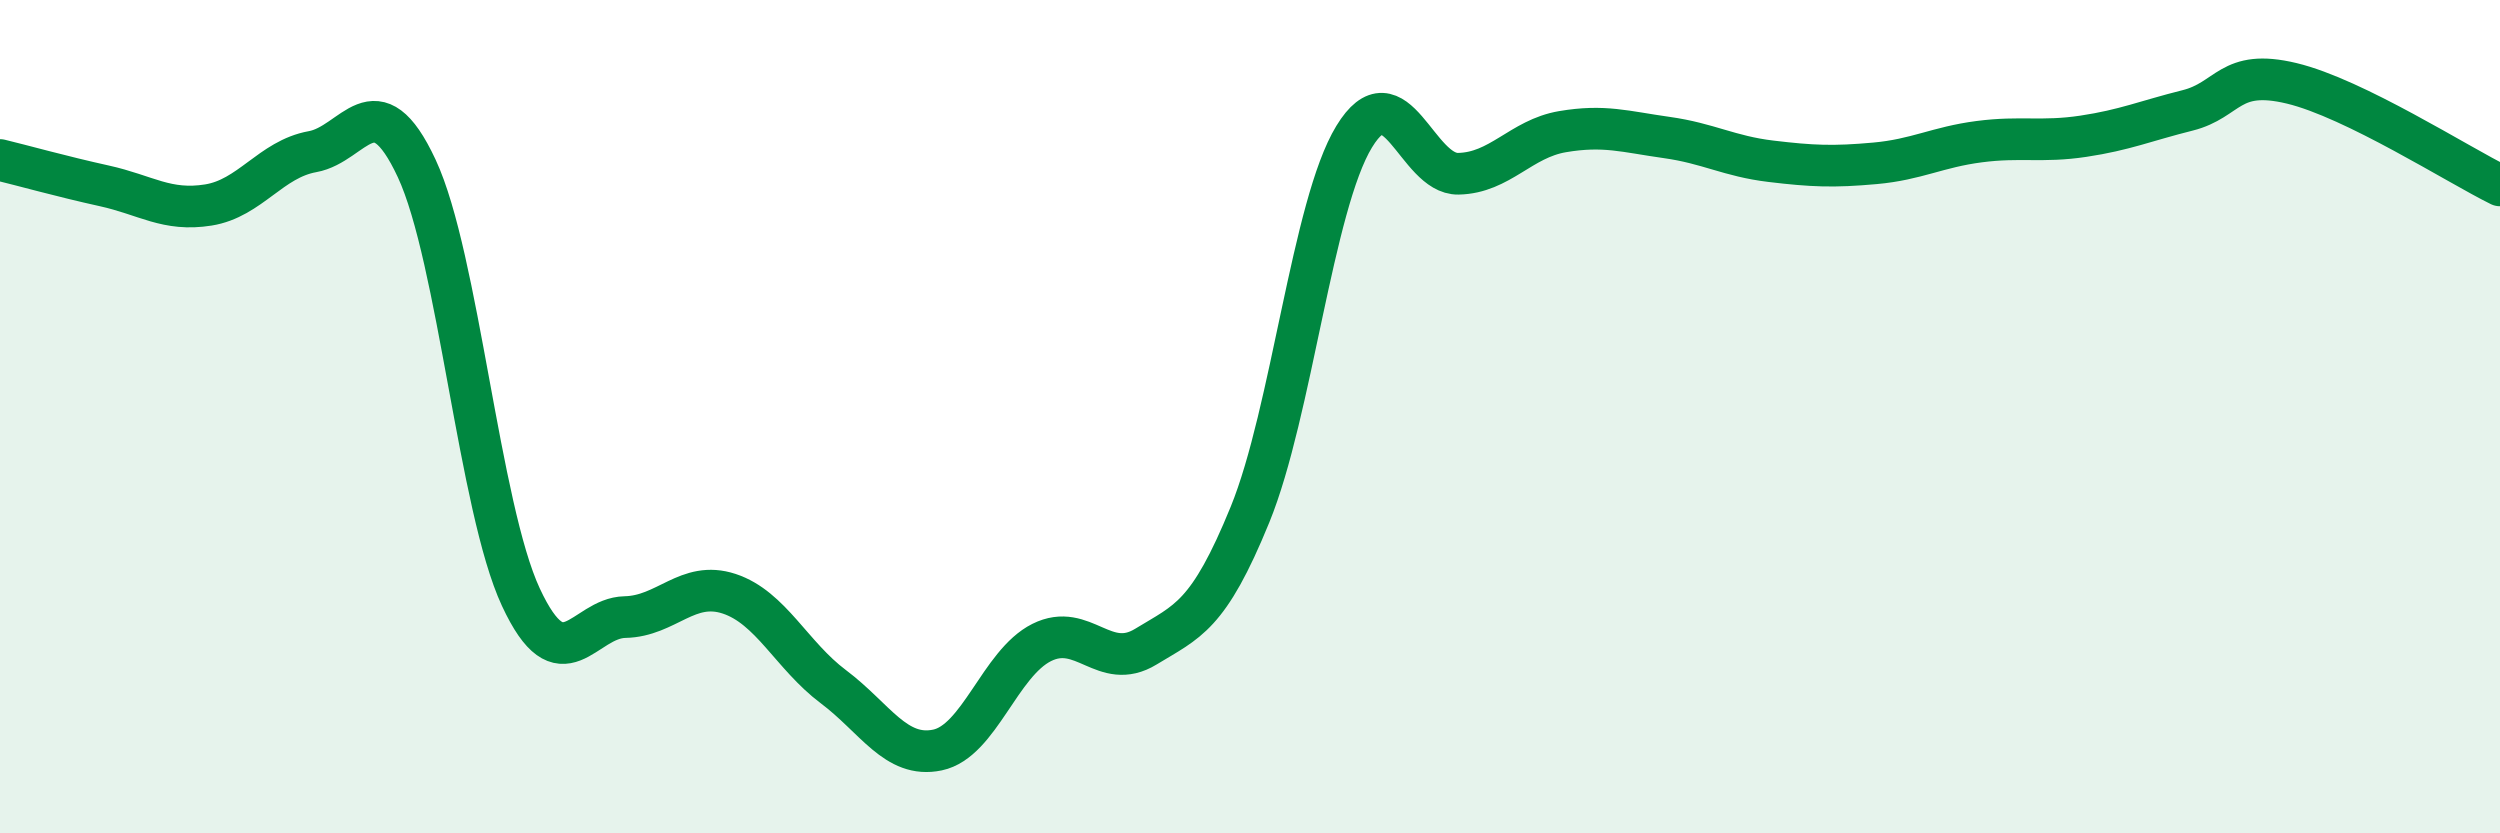
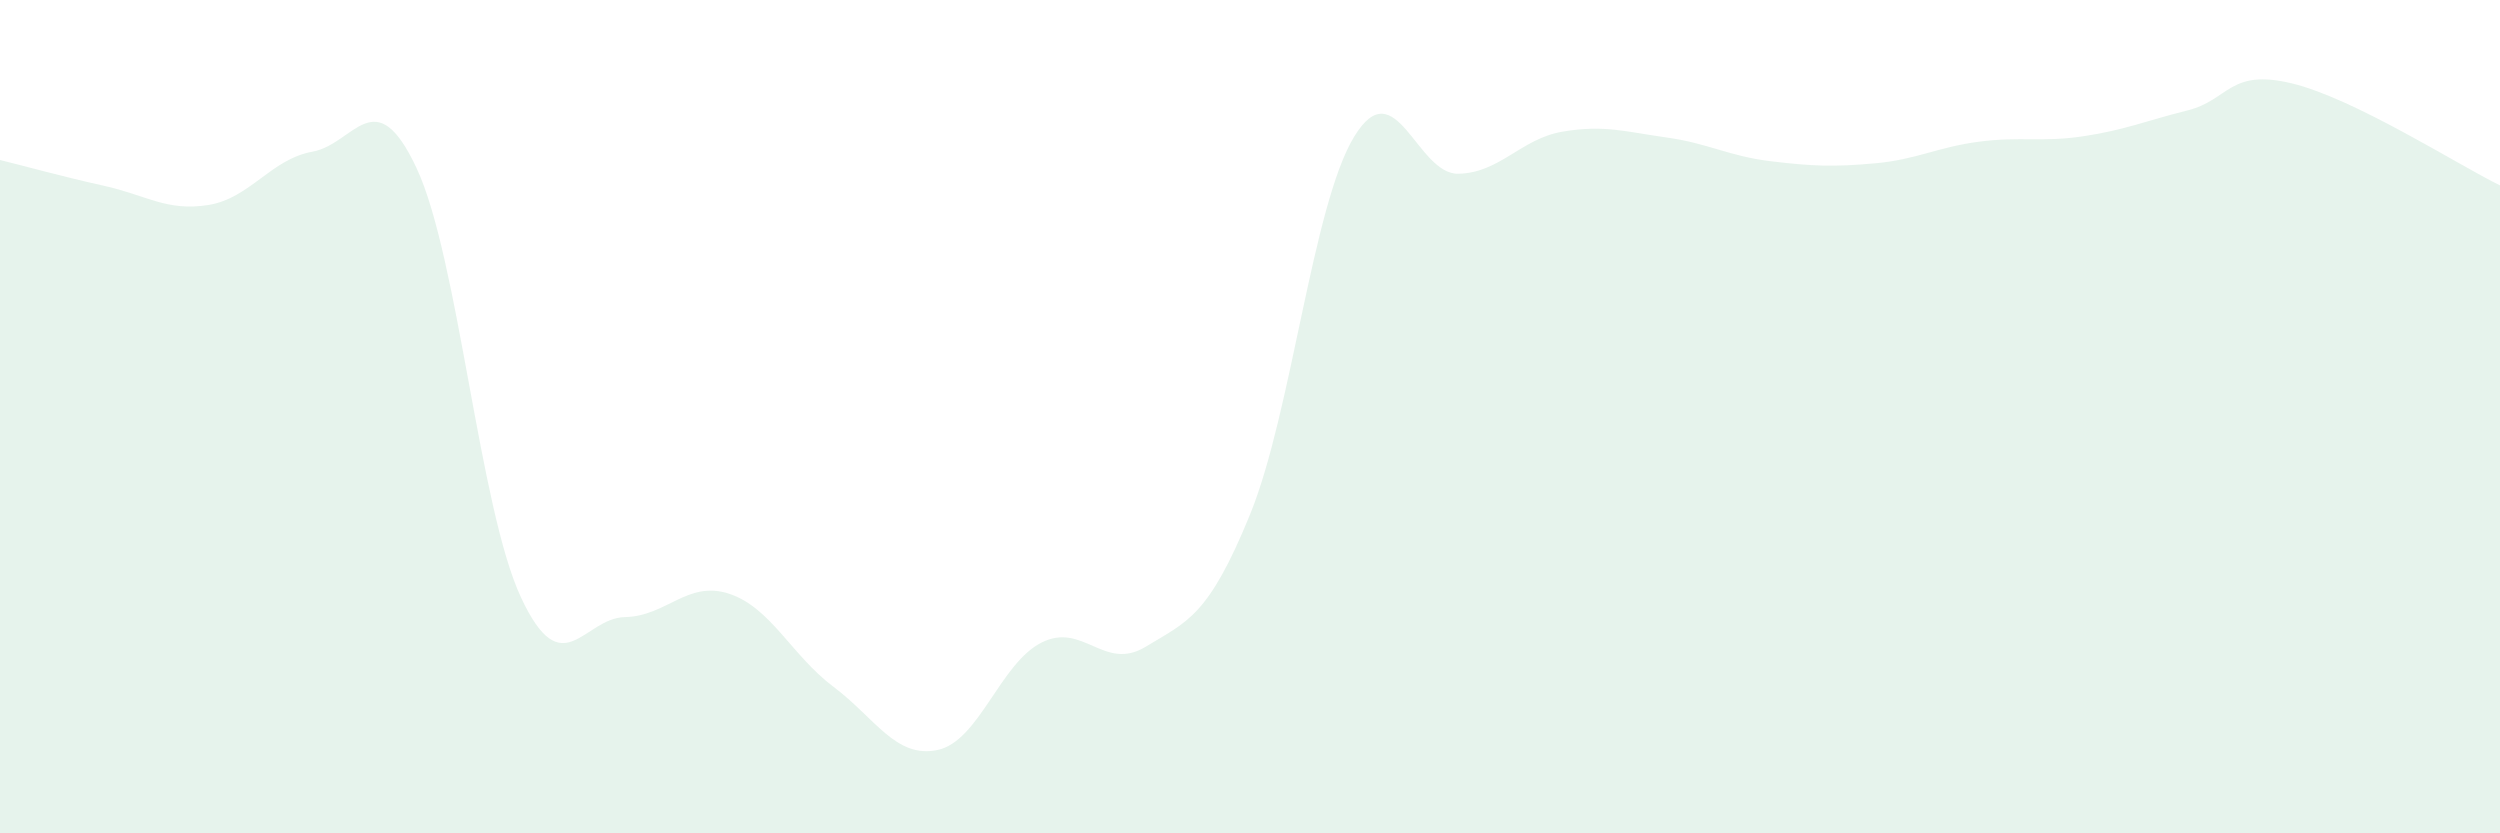
<svg xmlns="http://www.w3.org/2000/svg" width="60" height="20" viewBox="0 0 60 20">
  <path d="M 0,3.84 C 0.5,3.96 1.5,4.24 2.5,4.46 C 3.5,4.68 4,5.08 5,4.92 C 6,4.76 6.5,3.82 7.5,3.64 C 8.5,3.46 9,1.9 10,4.04 C 11,6.18 11.5,12.18 12.5,14.33 C 13.5,16.48 14,14.83 15,14.81 C 16,14.79 16.5,13.92 17.5,14.25 C 18.5,14.58 19,15.73 20,16.48 C 21,17.23 21.5,18.21 22.5,18 C 23.5,17.79 24,15.92 25,15.42 C 26,14.92 26.5,16.13 27.5,15.52 C 28.5,14.91 29,14.8 30,12.35 C 31,9.9 31.5,4.92 32.5,3.28 C 33.5,1.64 34,4.19 35,4.17 C 36,4.15 36.5,3.33 37.5,3.16 C 38.5,2.99 39,3.16 40,3.3 C 41,3.44 41.5,3.75 42.5,3.87 C 43.5,3.99 44,4.01 45,3.92 C 46,3.83 46.5,3.53 47.5,3.4 C 48.5,3.27 49,3.42 50,3.27 C 51,3.12 51.5,2.9 52.5,2.65 C 53.5,2.4 53.5,1.64 55,2 C 56.5,2.36 59,3.96 60,4.45L60 20L0 20Z" fill="#008740" opacity="0.1" stroke-linecap="round" stroke-linejoin="round" />
-   <path d="M 0,3.84 C 0.5,3.96 1.5,4.24 2.5,4.46 C 3.5,4.68 4,5.08 5,4.92 C 6,4.76 6.5,3.82 7.5,3.64 C 8.5,3.46 9,1.9 10,4.04 C 11,6.18 11.5,12.18 12.5,14.33 C 13.5,16.48 14,14.83 15,14.81 C 16,14.79 16.5,13.92 17.5,14.25 C 18.5,14.58 19,15.73 20,16.48 C 21,17.23 21.5,18.21 22.5,18 C 23.5,17.79 24,15.92 25,15.42 C 26,14.92 26.5,16.13 27.5,15.52 C 28.5,14.91 29,14.8 30,12.35 C 31,9.9 31.5,4.92 32.5,3.28 C 33.5,1.64 34,4.19 35,4.17 C 36,4.15 36.5,3.33 37.5,3.16 C 38.5,2.99 39,3.16 40,3.3 C 41,3.44 41.5,3.75 42.5,3.87 C 43.5,3.99 44,4.01 45,3.92 C 46,3.83 46.5,3.53 47.5,3.4 C 48.5,3.27 49,3.42 50,3.27 C 51,3.12 51.5,2.9 52.5,2.65 C 53.5,2.4 53.5,1.64 55,2 C 56.5,2.36 59,3.96 60,4.45" stroke="#008740" stroke-width="1" fill="none" stroke-linecap="round" stroke-linejoin="round" />
</svg>